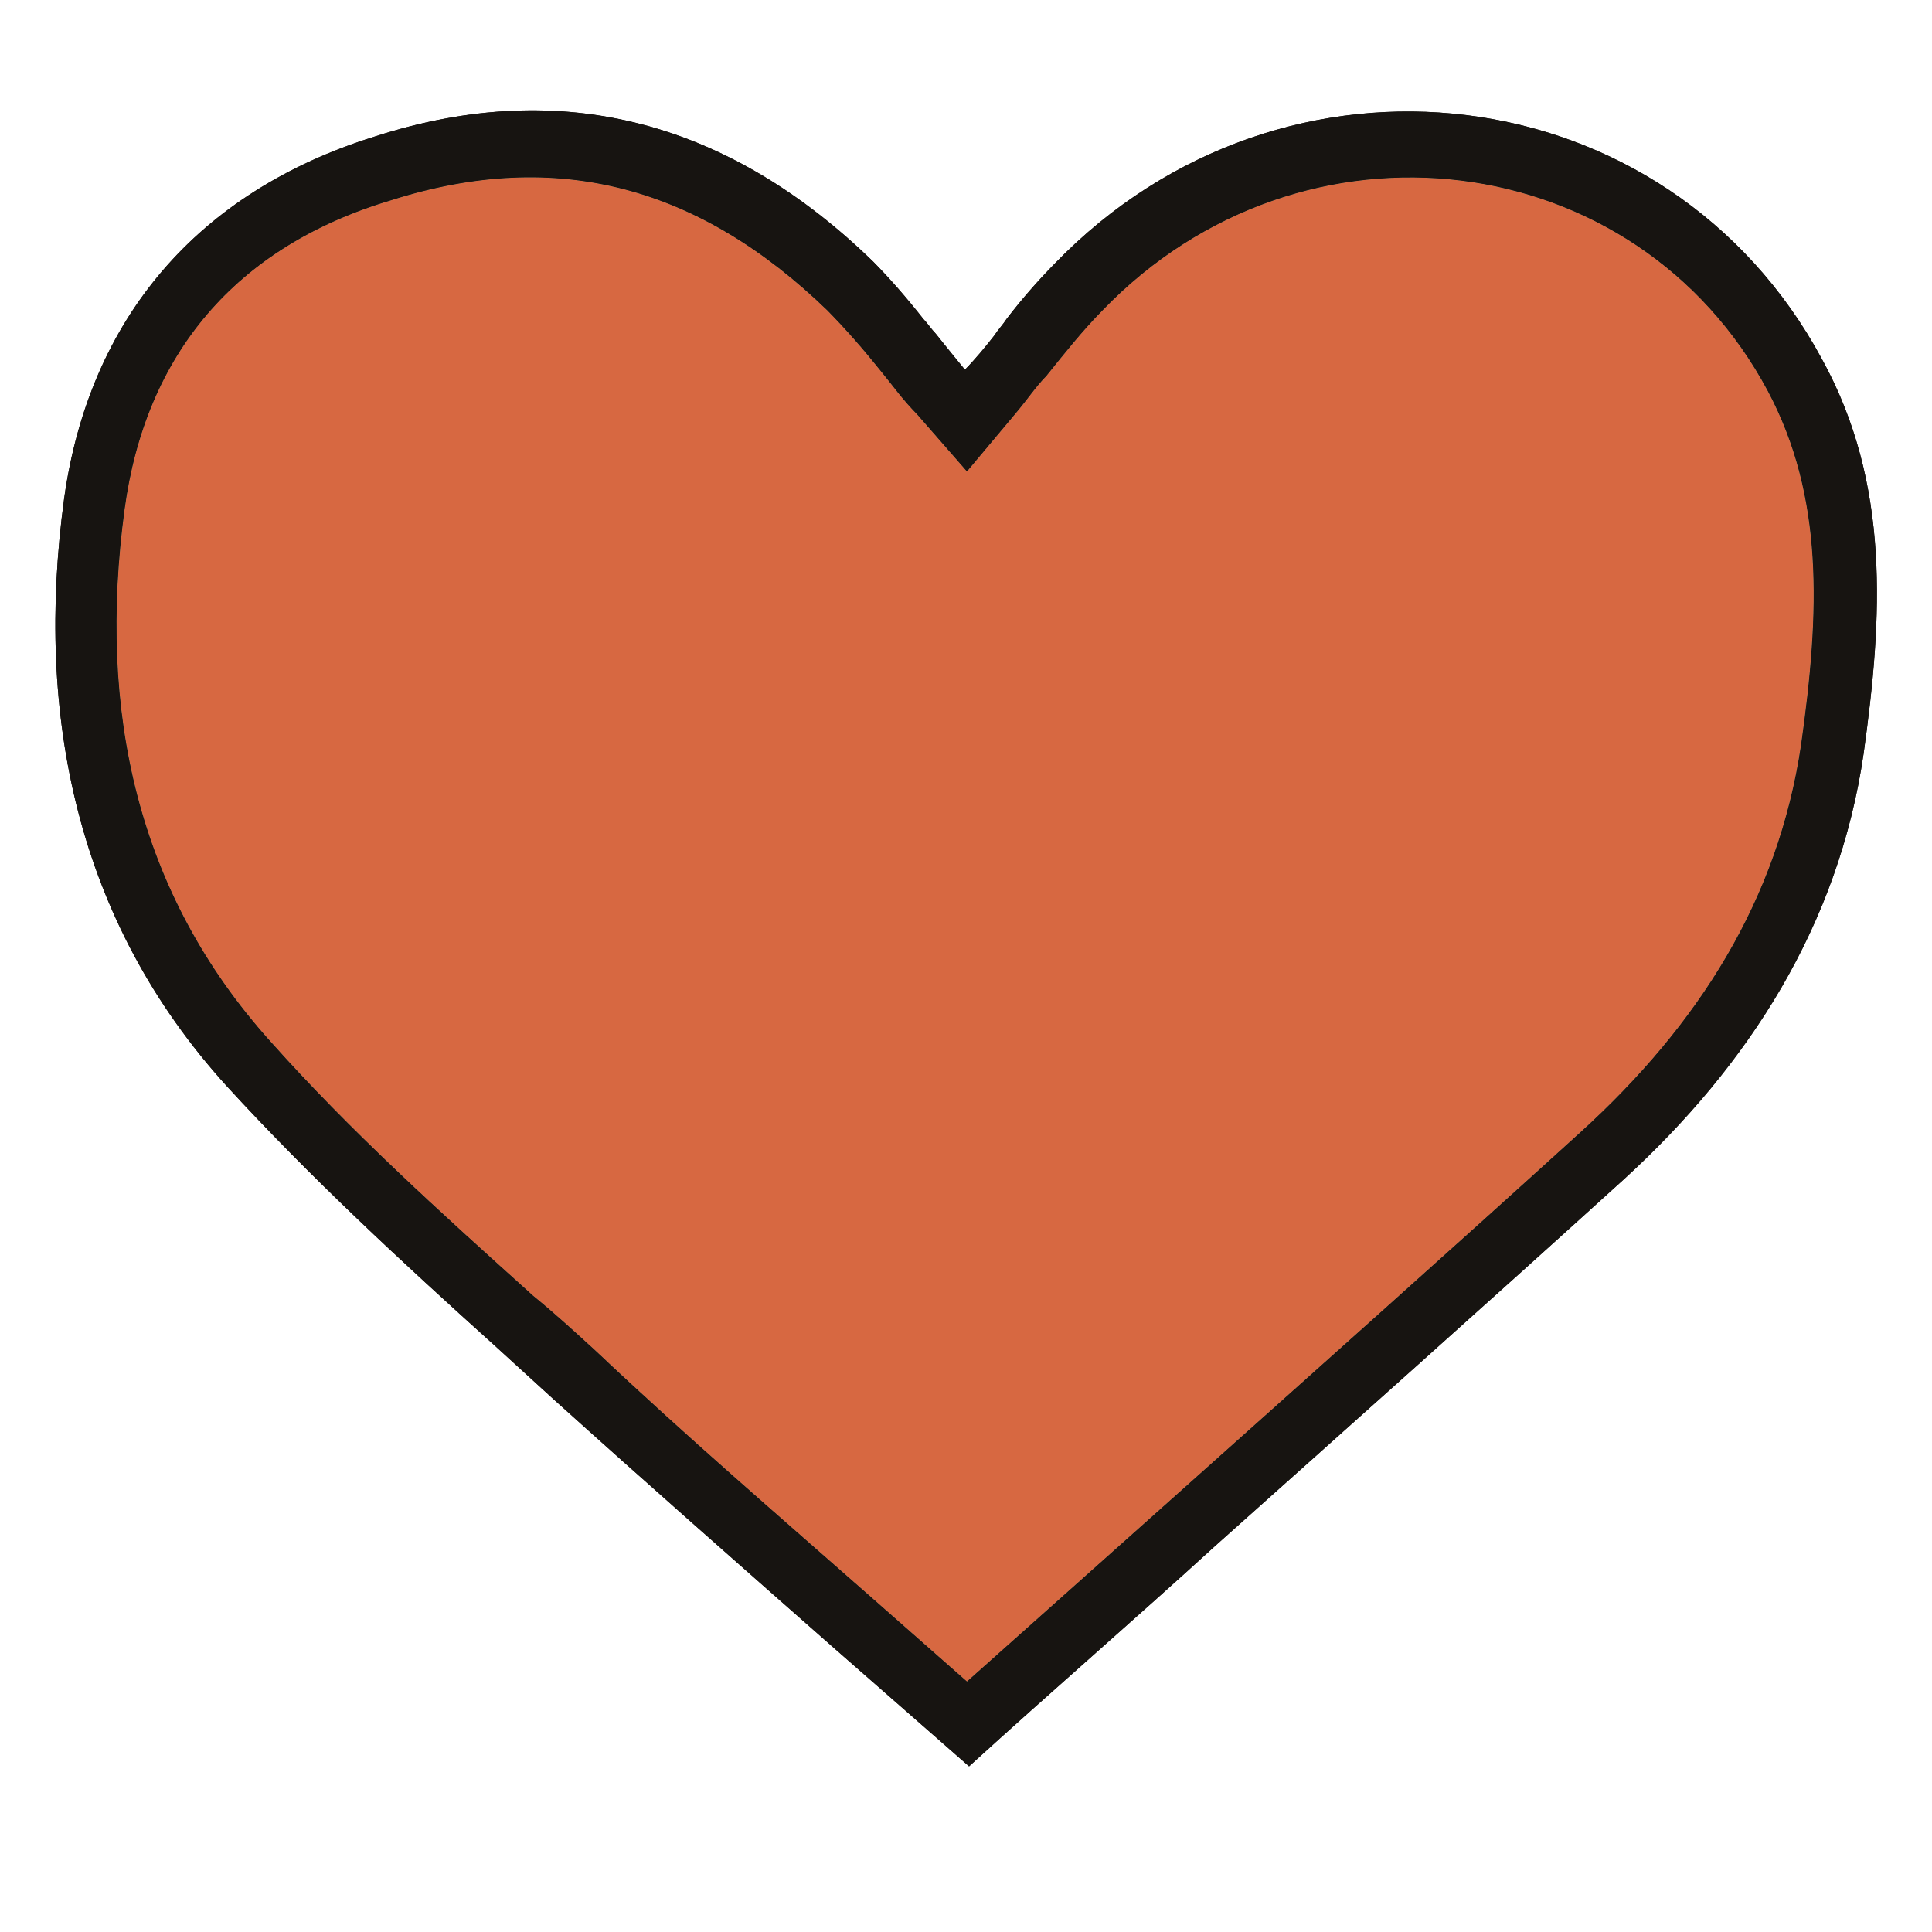
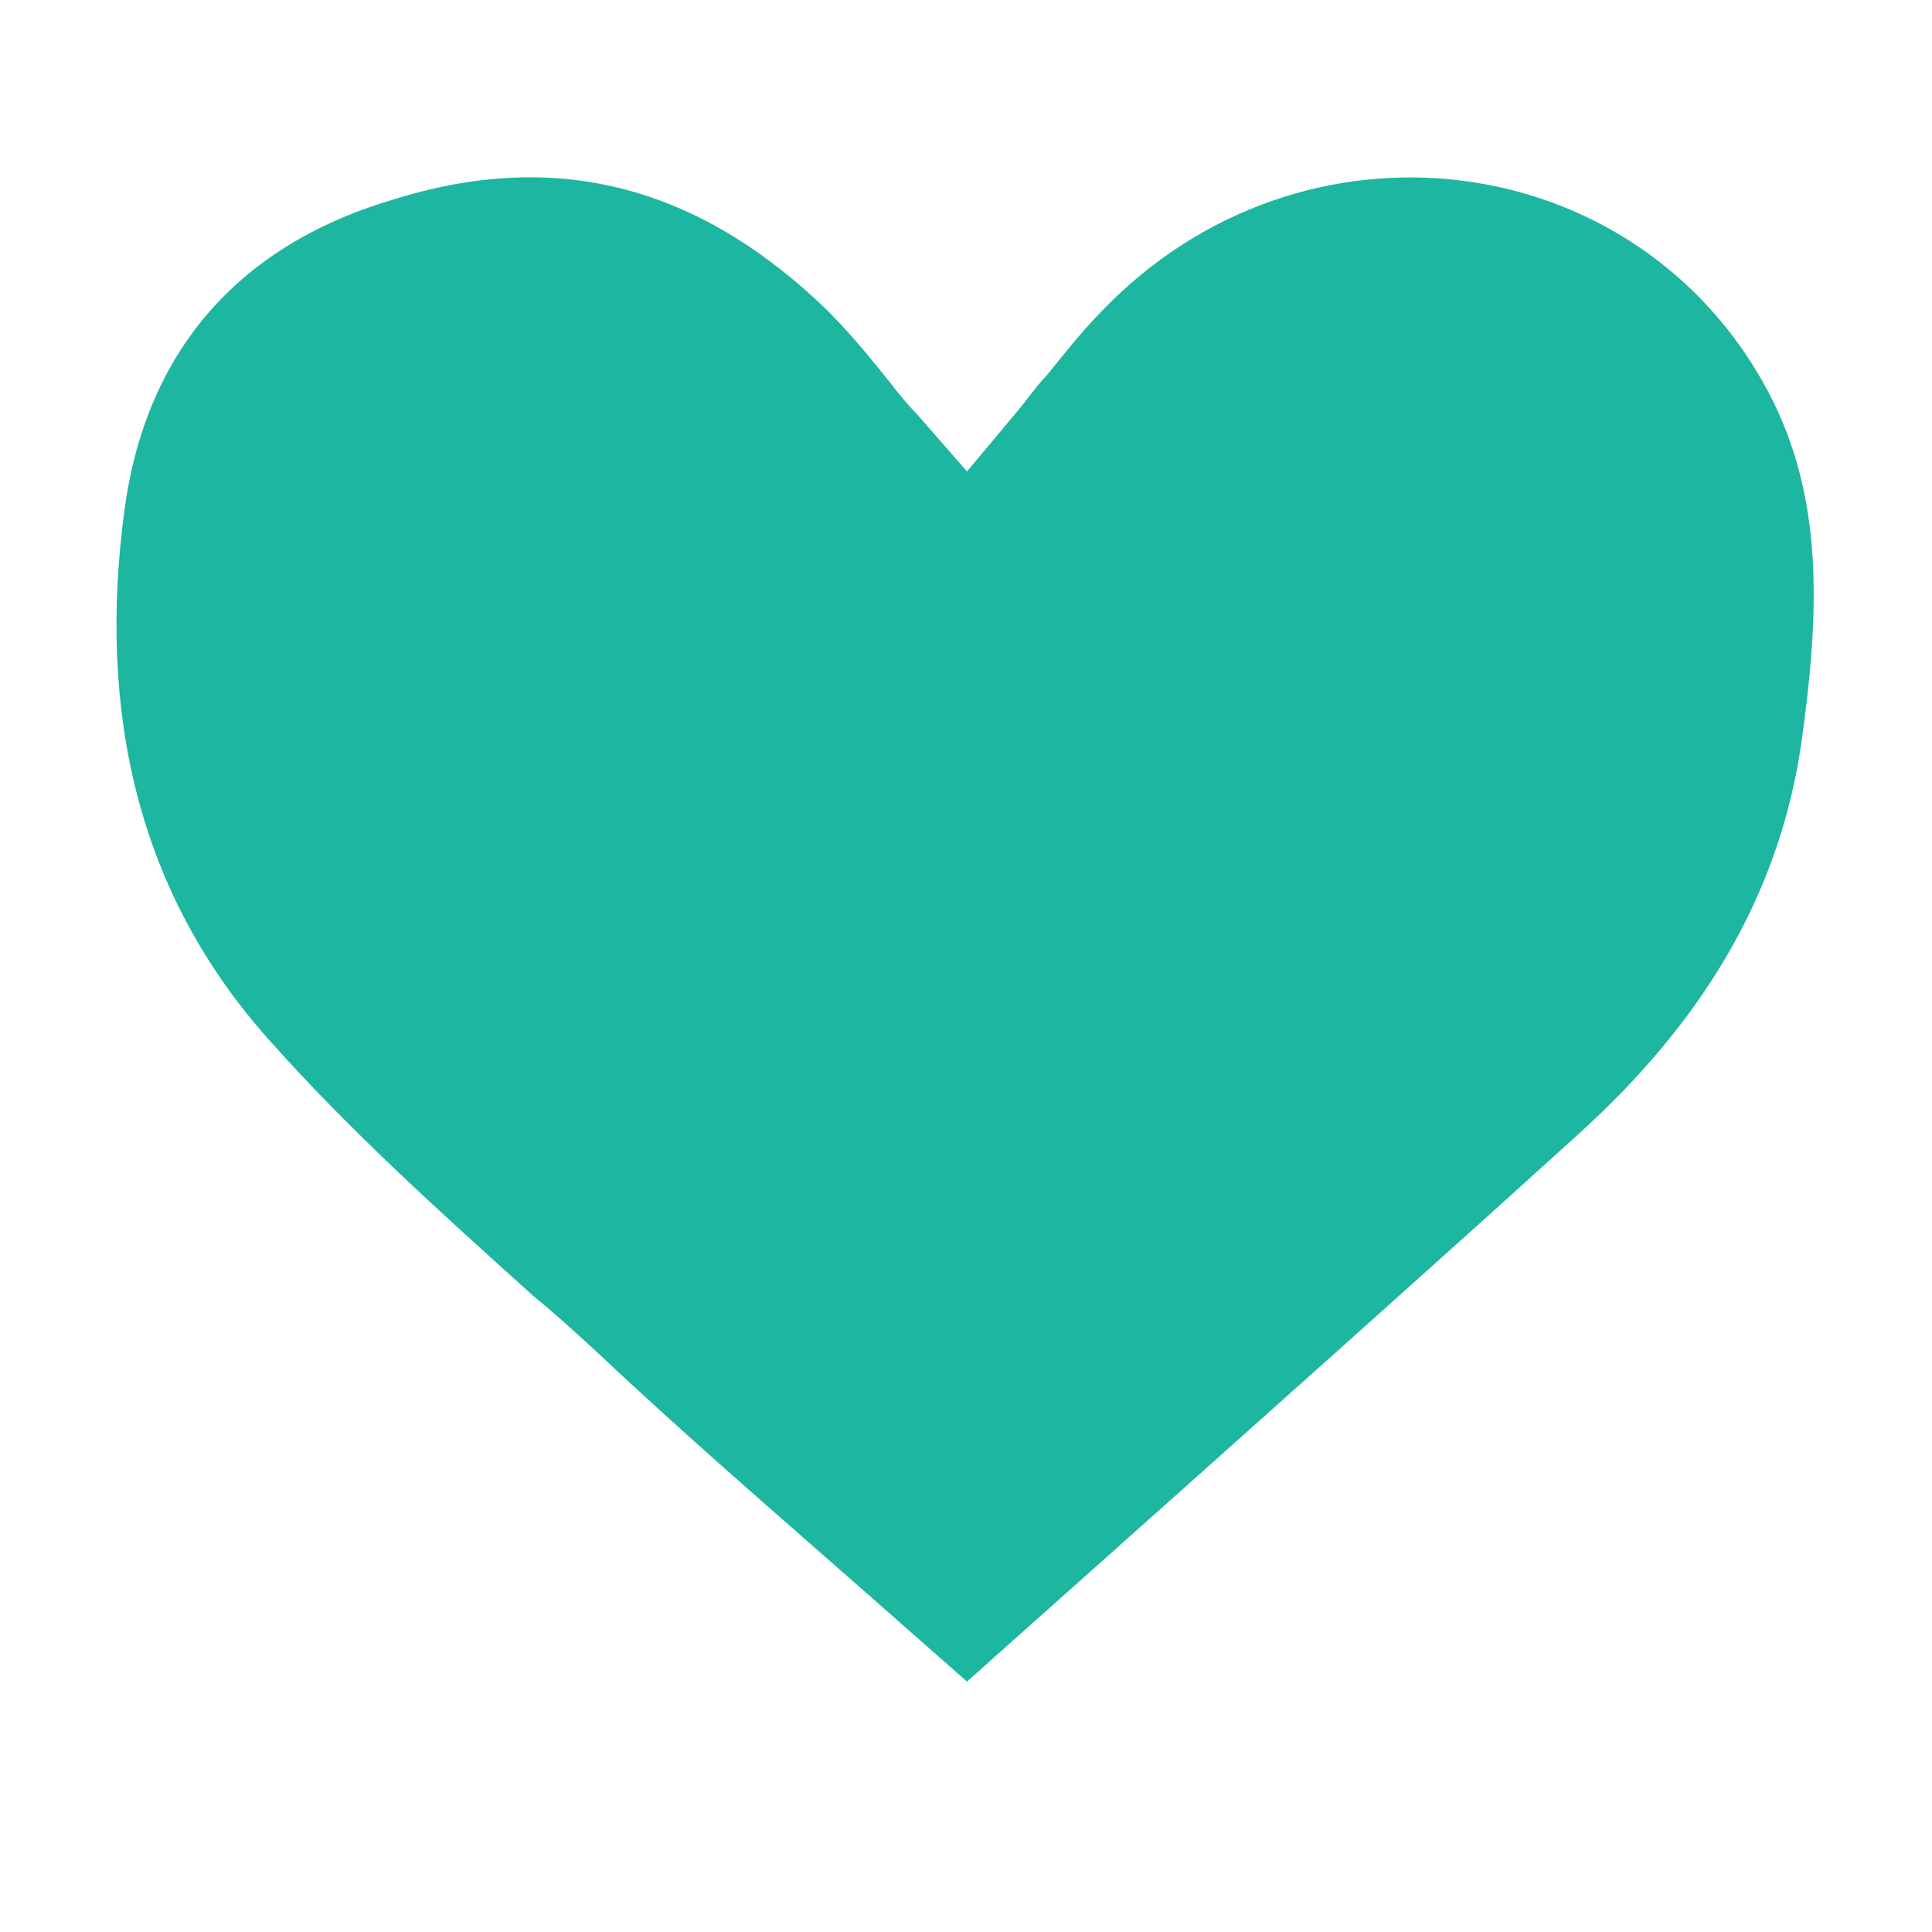
<svg xmlns="http://www.w3.org/2000/svg" width="24" height="24" viewBox="0 0 24 24" fill="none">
  <path d="M21.96 4.856C22.659 6.172 22.608 7.594 22.374 9.252C22.089 11.174 21.105 12.728 19.628 14.07C17.945 15.598 16.261 17.098 14.551 18.625C13.696 19.389 12.867 20.126 12.012 20.889L10.847 19.863C9.681 18.836 8.515 17.835 7.401 16.782C7.142 16.545 6.883 16.308 6.624 16.098L6.579 16.057C5.455 15.045 4.357 14.056 3.36 12.938C1.702 11.095 1.21 8.831 1.547 6.33C1.806 4.408 2.92 3.065 4.863 2.486C6.935 1.828 8.697 2.328 10.277 3.855C10.51 4.092 10.717 4.329 10.95 4.619C11.08 4.777 11.209 4.961 11.391 5.145L12.012 5.856L12.608 5.145C12.764 4.961 12.867 4.803 12.997 4.671C13.23 4.382 13.437 4.119 13.696 3.855C16.183 1.275 20.328 1.802 21.96 4.856Z" fill="#1DB6A1" />
-   <path fill-rule="evenodd" clip-rule="evenodd" d="M2.816 13.491C3.852 14.623 4.992 15.677 6.132 16.703C6.391 16.94 6.624 17.151 6.883 17.388C8.023 18.415 9.189 19.441 10.355 20.468C10.925 20.968 11.469 21.442 12.038 21.942C13.049 21.021 14.085 20.126 15.095 19.204C16.805 17.677 18.489 16.177 20.172 14.65C21.727 13.228 22.841 11.49 23.151 9.358C23.385 7.673 23.488 6.014 22.633 4.461C20.716 0.907 15.95 0.327 13.101 3.276C12.893 3.487 12.686 3.724 12.505 3.961C12.453 4.04 12.401 4.092 12.349 4.171C12.246 4.303 12.116 4.461 11.987 4.592L11.986 4.592C11.857 4.434 11.727 4.276 11.624 4.145C11.572 4.092 11.52 4.013 11.469 3.961C11.261 3.697 11.054 3.46 10.847 3.25C9.085 1.538 7.013 0.933 4.656 1.696C2.454 2.381 1.107 3.961 0.796 6.198C0.433 8.884 0.951 11.438 2.816 13.491ZM22.374 9.252C22.608 7.594 22.659 6.172 21.96 4.856C20.328 1.802 16.183 1.275 13.696 3.855C13.437 4.119 13.23 4.382 12.997 4.671C12.867 4.803 12.764 4.961 12.608 5.145L12.012 5.856L11.391 5.145C11.209 4.961 11.08 4.777 10.95 4.619C10.717 4.329 10.51 4.092 10.277 3.855C8.697 2.328 6.935 1.828 4.863 2.486C2.92 3.065 1.806 4.408 1.547 6.33C1.21 8.831 1.702 11.095 3.36 12.938C4.357 14.056 5.455 15.045 6.579 16.057L6.624 16.098C6.883 16.308 7.142 16.545 7.401 16.782C8.515 17.835 9.681 18.836 10.847 19.863L12.012 20.889C12.867 20.126 13.696 19.389 14.551 18.625C16.261 17.098 17.945 15.598 19.628 14.07C21.105 12.728 22.089 11.174 22.374 9.252Z" fill="#171411" />
-   <path d="M21.96 4.856C22.659 6.172 22.608 7.594 22.374 9.252C22.089 11.174 21.105 12.728 19.628 14.07C17.945 15.598 16.261 17.098 14.551 18.625C13.696 19.389 12.867 20.126 12.012 20.889L10.847 19.863C9.681 18.836 8.515 17.835 7.401 16.782C7.142 16.545 6.883 16.308 6.624 16.098L6.579 16.057C5.455 15.045 4.357 14.056 3.36 12.938C1.702 11.095 1.21 8.831 1.547 6.33C1.806 4.408 2.92 3.065 4.863 2.486C6.935 1.828 8.697 2.328 10.277 3.855C10.51 4.092 10.717 4.329 10.95 4.619C11.08 4.777 11.209 4.961 11.391 5.145L12.012 5.856L12.608 5.145C12.764 4.961 12.867 4.803 12.997 4.671C13.23 4.382 13.437 4.119 13.696 3.855C16.183 1.275 20.328 1.802 21.96 4.856Z" fill="#D76841" />
-   <path fill-rule="evenodd" clip-rule="evenodd" d="M2.816 13.491C3.852 14.623 4.992 15.677 6.132 16.703C6.391 16.94 6.624 17.151 6.883 17.388C8.023 18.415 9.189 19.441 10.355 20.468C10.925 20.968 11.469 21.442 12.038 21.942C13.049 21.021 14.085 20.126 15.095 19.204C16.805 17.677 18.489 16.177 20.172 14.65C21.727 13.228 22.841 11.49 23.151 9.358C23.385 7.673 23.488 6.014 22.633 4.461C20.716 0.907 15.95 0.327 13.101 3.276C12.893 3.487 12.686 3.724 12.505 3.961C12.453 4.04 12.401 4.092 12.349 4.171C12.246 4.303 12.116 4.461 11.987 4.592L11.986 4.592C11.857 4.434 11.727 4.276 11.624 4.145C11.572 4.092 11.52 4.013 11.469 3.961C11.261 3.697 11.054 3.46 10.847 3.25C9.085 1.538 7.013 0.933 4.656 1.696C2.454 2.381 1.107 3.961 0.796 6.198C0.433 8.884 0.951 11.438 2.816 13.491ZM22.374 9.252C22.608 7.594 22.659 6.172 21.96 4.856C20.328 1.802 16.183 1.275 13.696 3.855C13.437 4.119 13.23 4.382 12.997 4.671C12.867 4.803 12.764 4.961 12.608 5.145L12.012 5.856L11.391 5.145C11.209 4.961 11.08 4.777 10.95 4.619C10.717 4.329 10.51 4.092 10.277 3.855C8.697 2.328 6.935 1.828 4.863 2.486C2.92 3.065 1.806 4.408 1.547 6.33C1.21 8.831 1.702 11.095 3.36 12.938C4.357 14.056 5.455 15.045 6.579 16.057L6.624 16.098C6.883 16.308 7.142 16.545 7.401 16.782C8.515 17.835 9.681 18.836 10.847 19.863L12.012 20.889C12.867 20.126 13.696 19.389 14.551 18.625C16.261 17.098 17.945 15.598 19.628 14.07C21.105 12.728 22.089 11.174 22.374 9.252Z" fill="#171411" />
</svg>